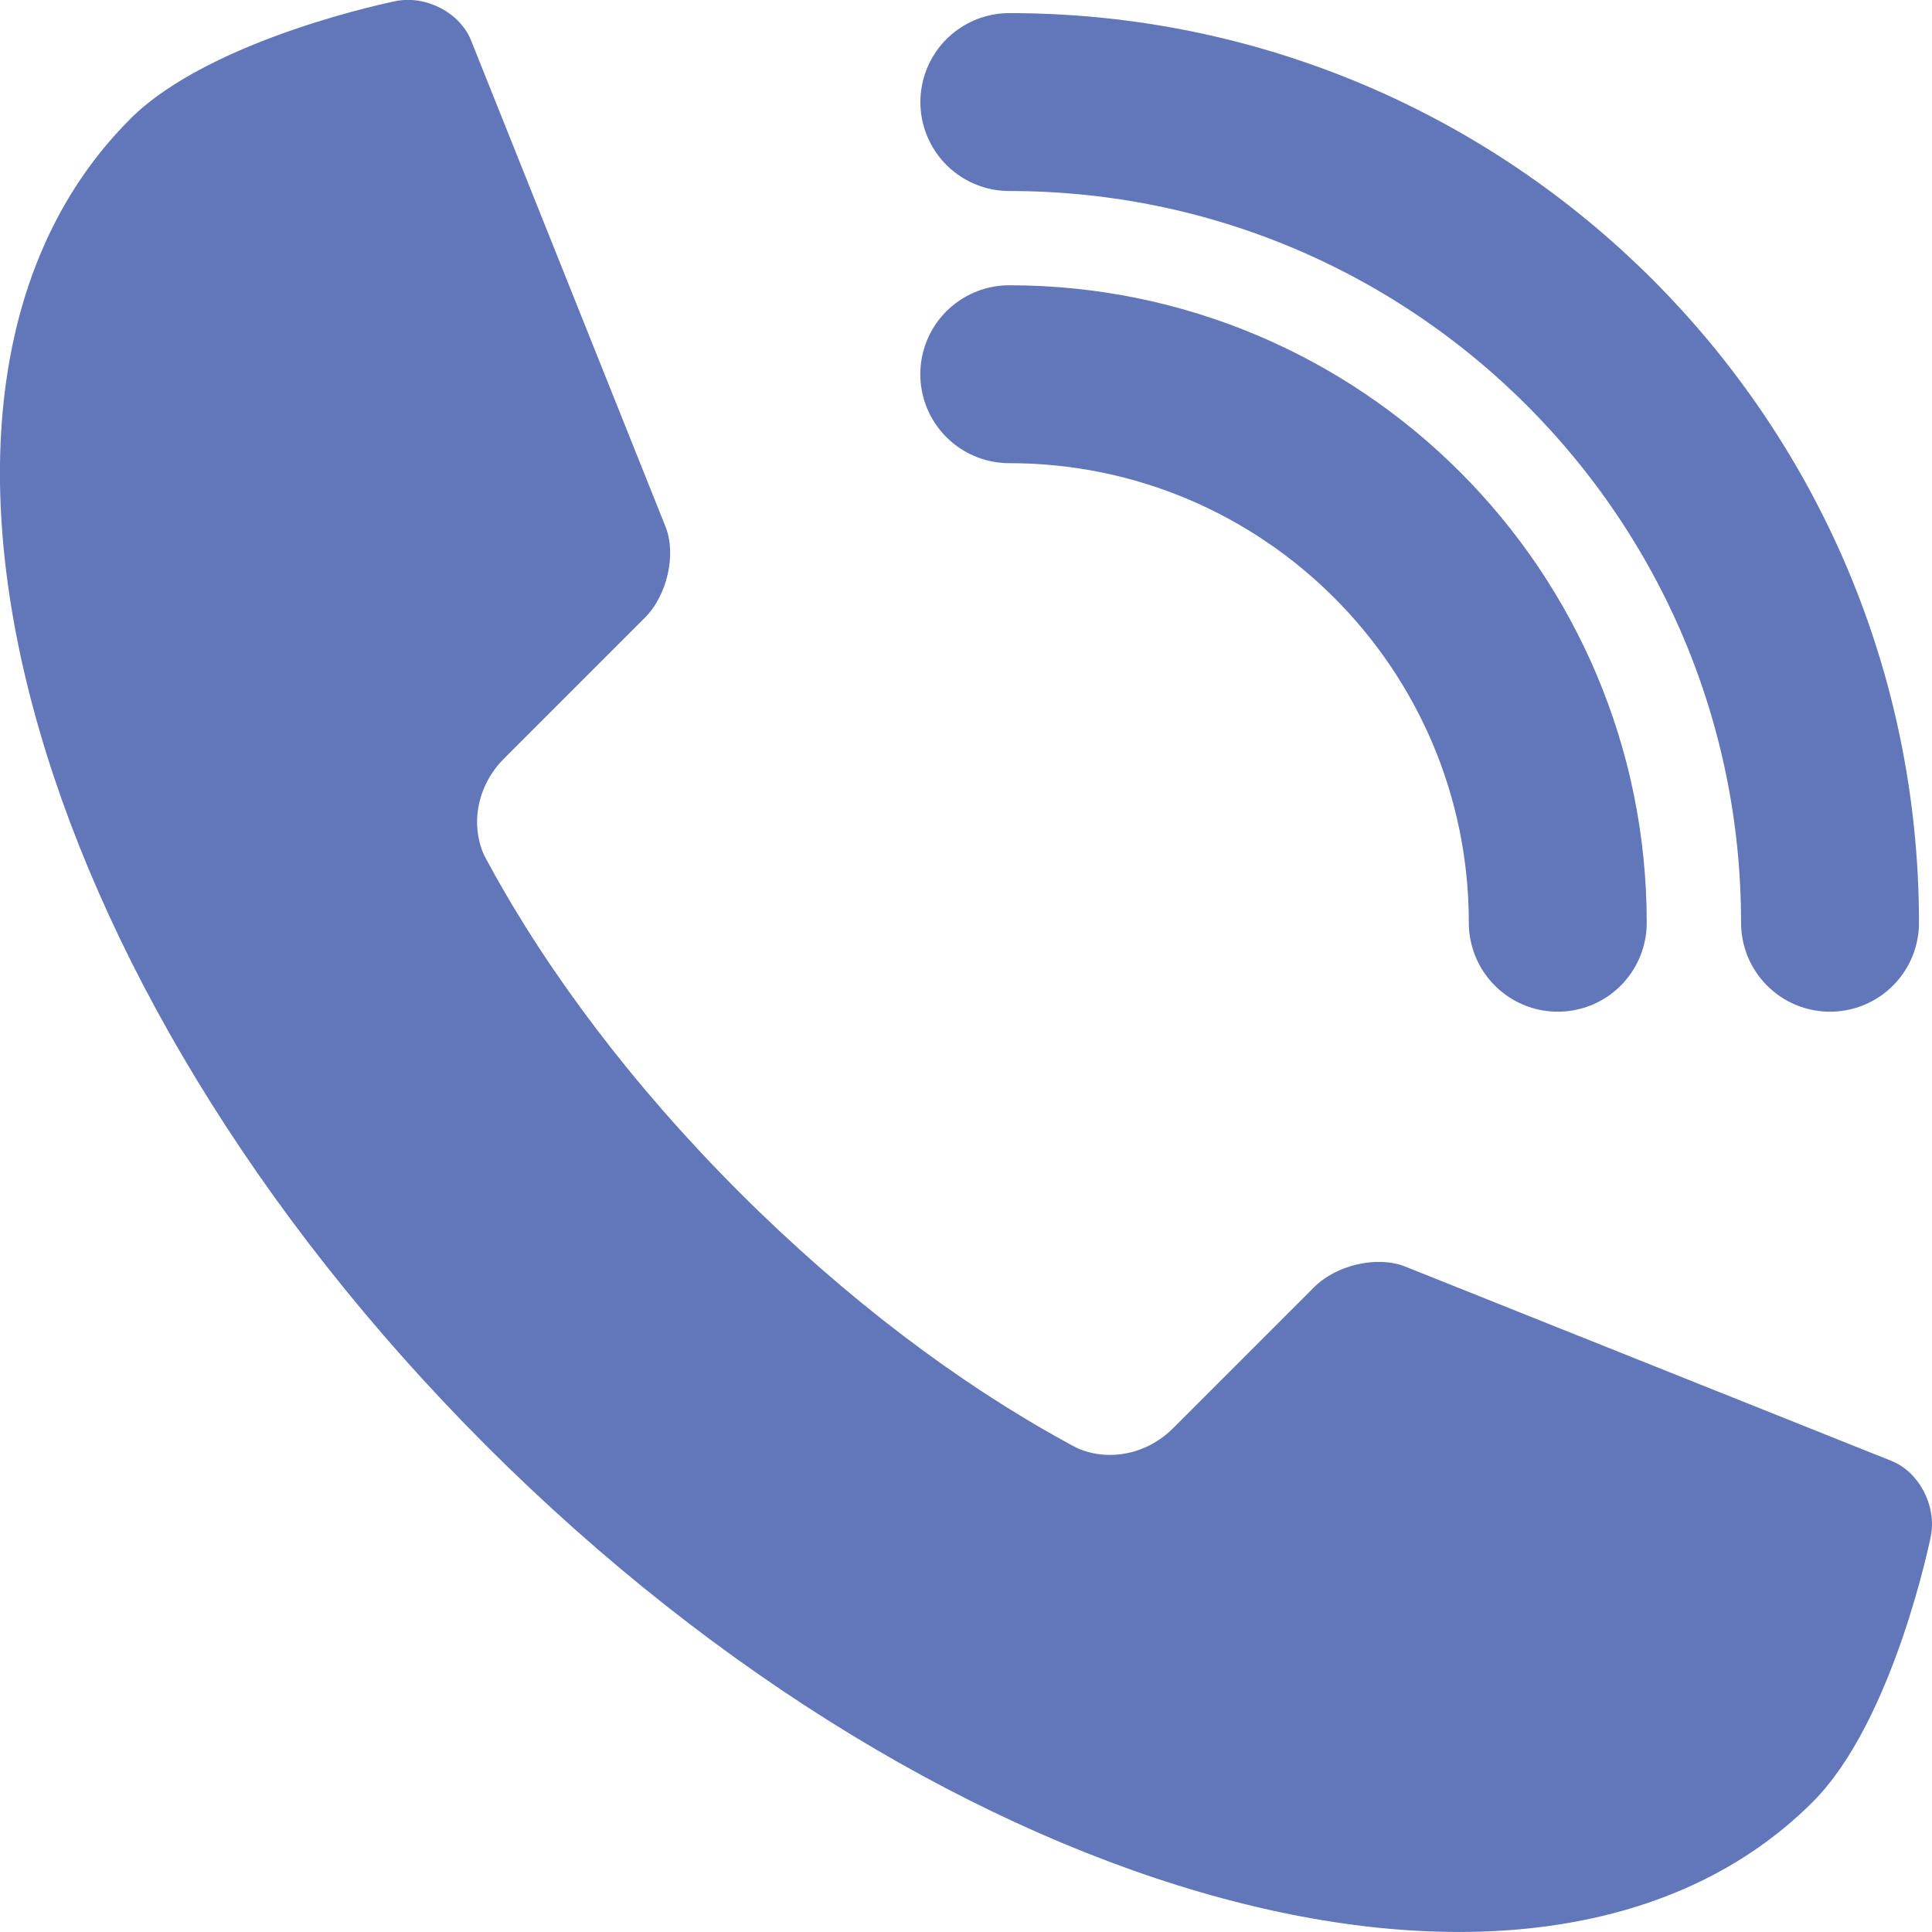
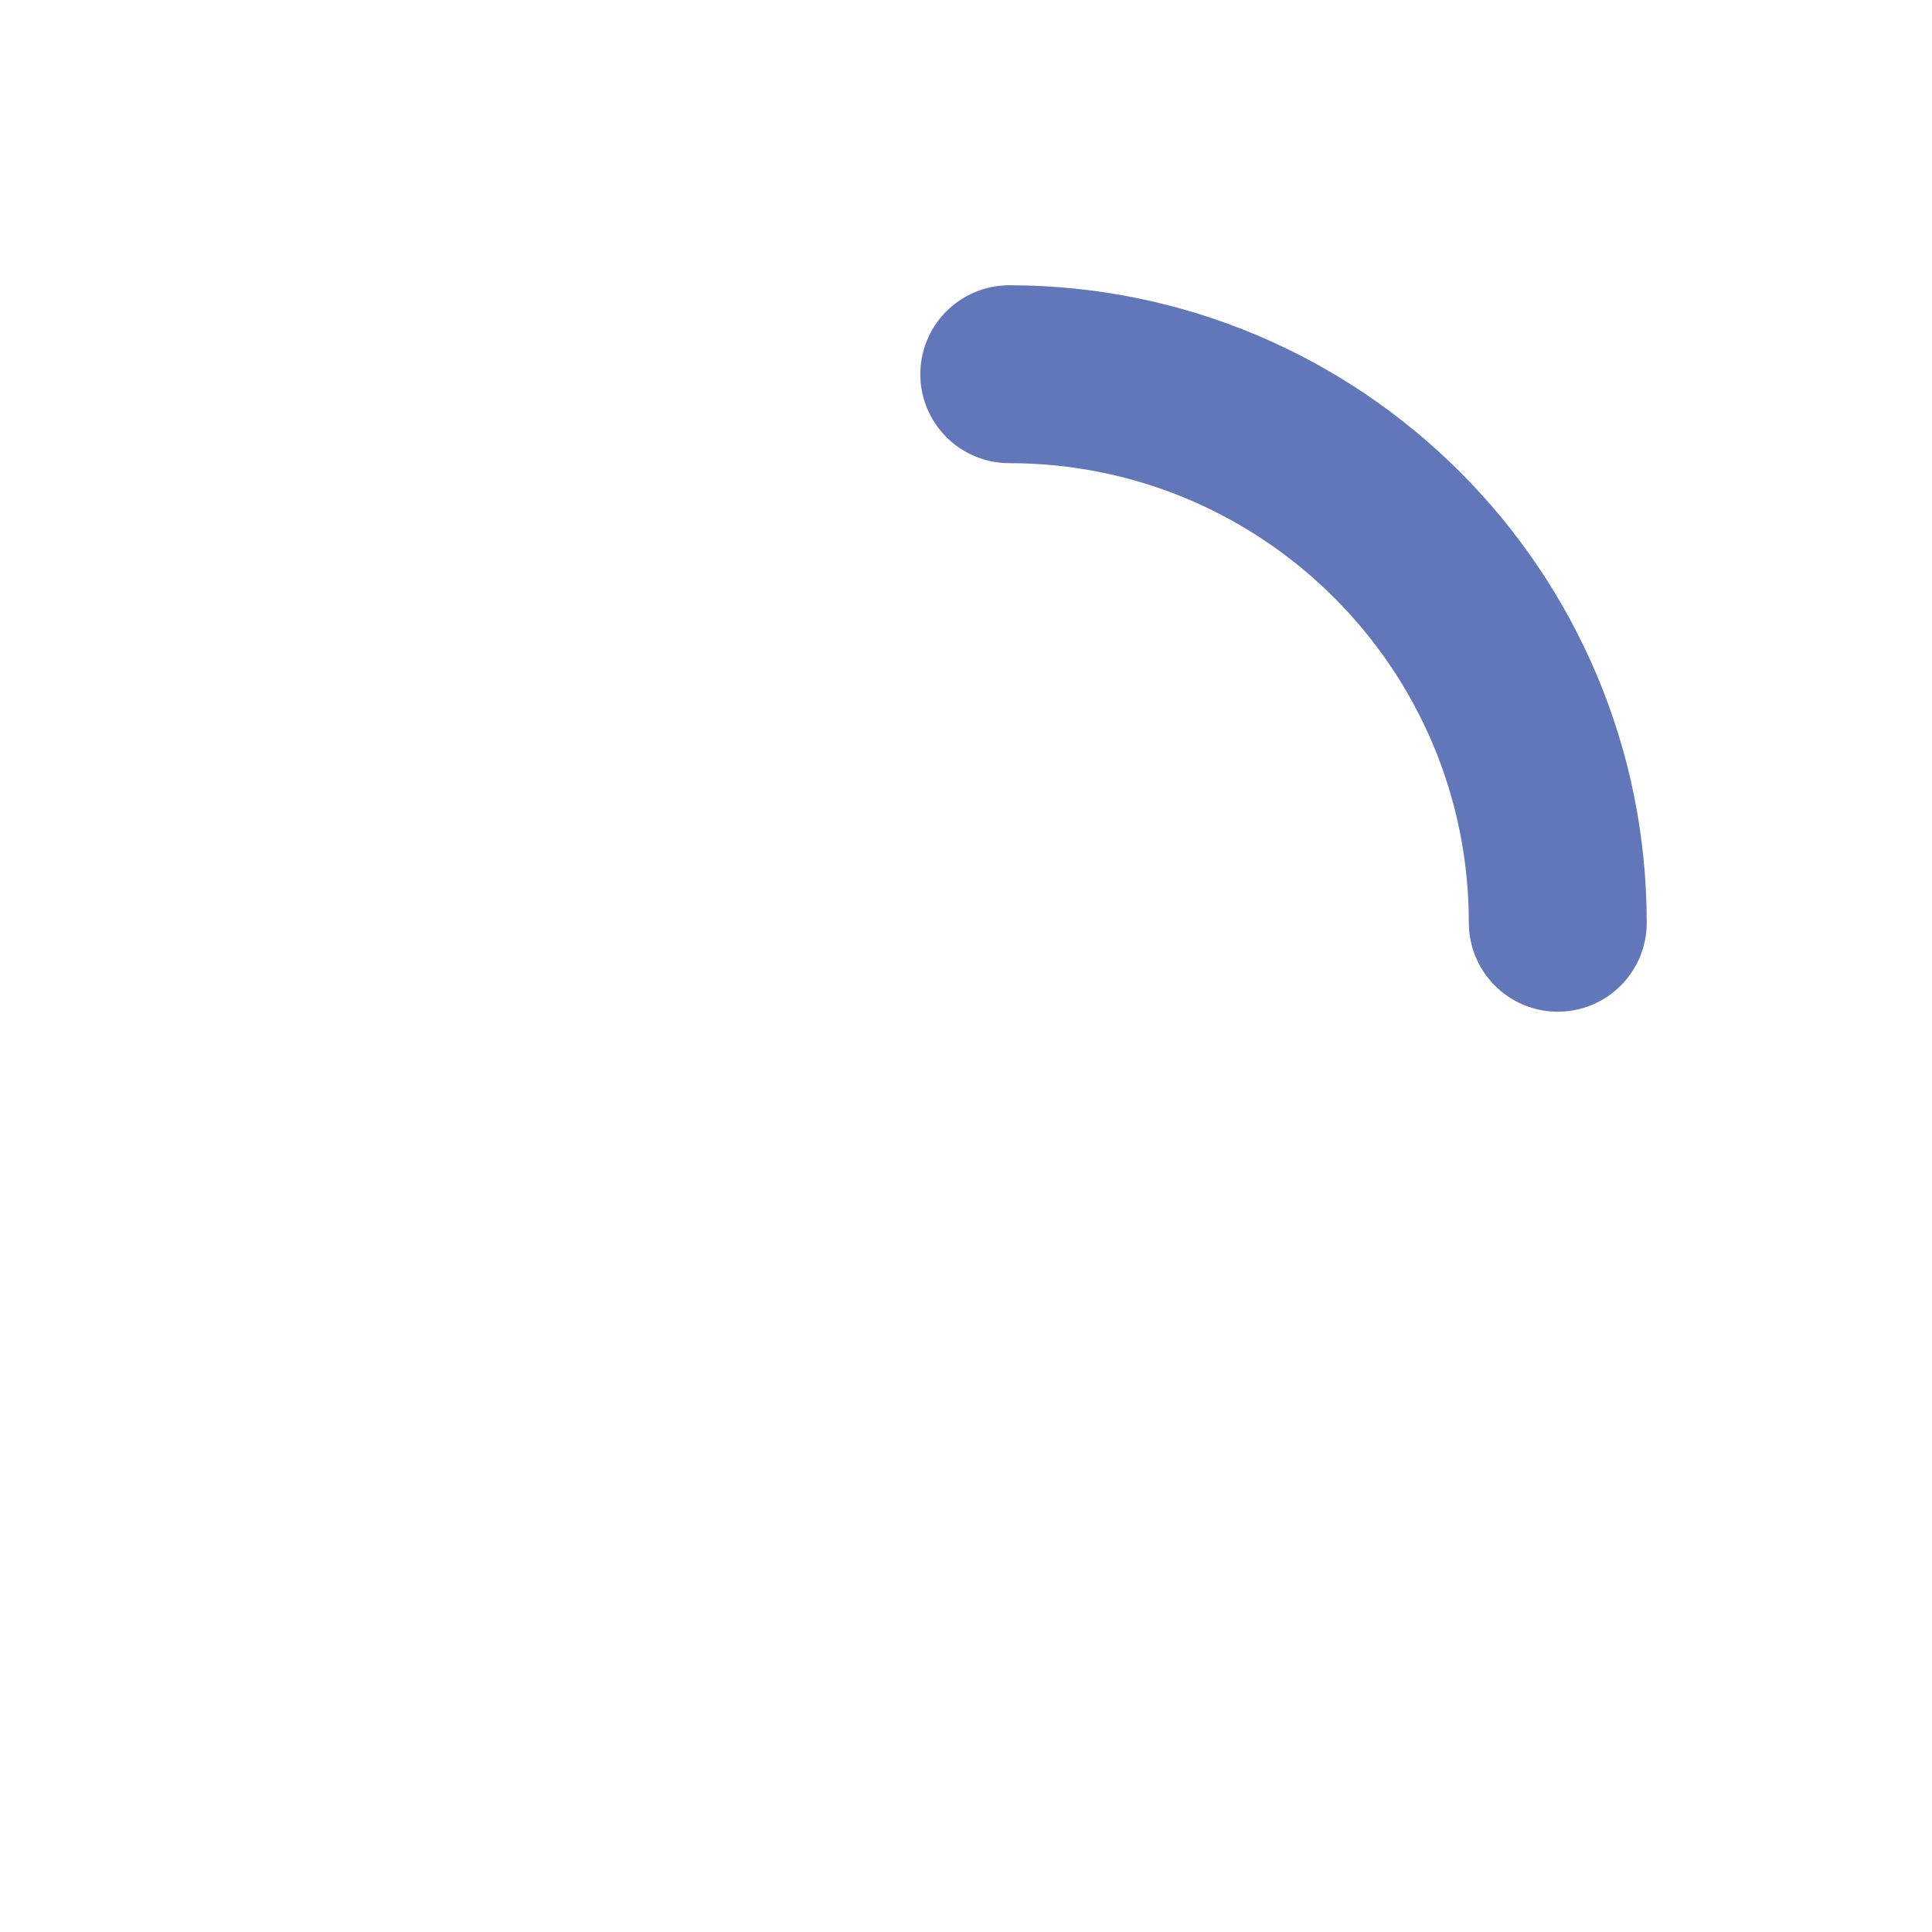
<svg xmlns="http://www.w3.org/2000/svg" height="23" viewBox="0 0 23 23" width="23">
  <g fill="none" fill-rule="evenodd">
    <path d="m12.015 4.455c3.607 0 6.53 2.924 6.53 6.53" stroke="#6177ba" stroke-linecap="round" stroke-linejoin="round" stroke-width="2.118" />
-     <path d="m12.016 1.215c5.396 0 9.77 4.374 9.77 9.77" stroke="#6177ba" stroke-linecap="round" stroke-linejoin="round" stroke-width="2.118" />
-     <path d="m1.548 1.419c-0.0 0-.001.001-.001.001-3.19 3.189-1.29 10.259 4.242 15.791 5.531 5.531 12.601 7.431 15.791 4.241.967-.967 1.406-3.163 1.406-3.163.072-.361-.139-.765-.468-.897l-5.79-2.314c-.33-.132-.818-.021-1.084.246l-1.678 1.678c-.32.32-.781.4-1.147.235-.028-.015-.056-.029-.085-.045-.012-.007-.024-.014-.037-.021-1.274-.695-2.623-1.706-3.893-2.976-1.27-1.269-2.28-2.618-2.975-3.892-.006-.012-.013-.023-.019-.035-.016-.029-.031-.058-.047-.088-.165-.366-.084-.827.235-1.147l1.679-1.679c.267-.267.377-.755.246-1.084l-2.315-5.789c-.132-.33-.535-.54-.897-.468 0 0-2.196.439-3.163 1.405" fill="#6177ba" fill-rule="nonzero" />
  </g>
</svg>